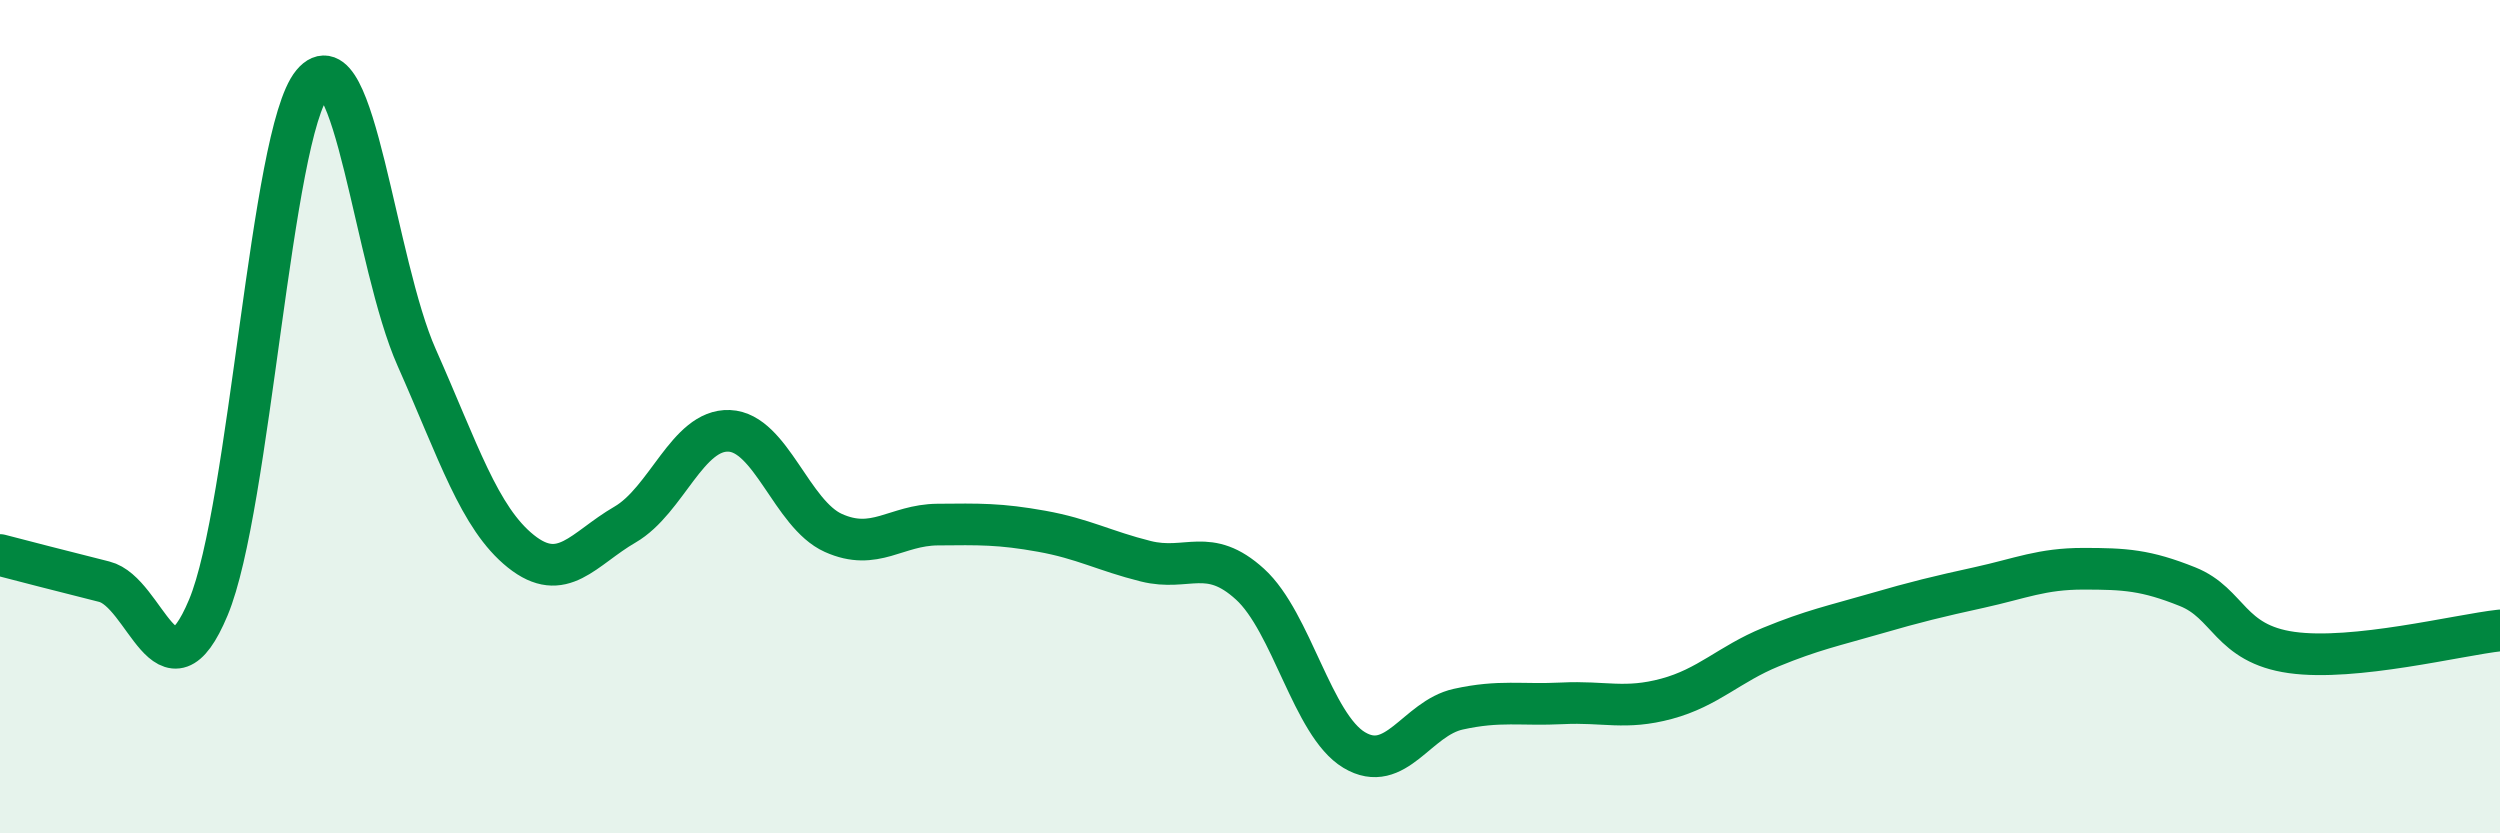
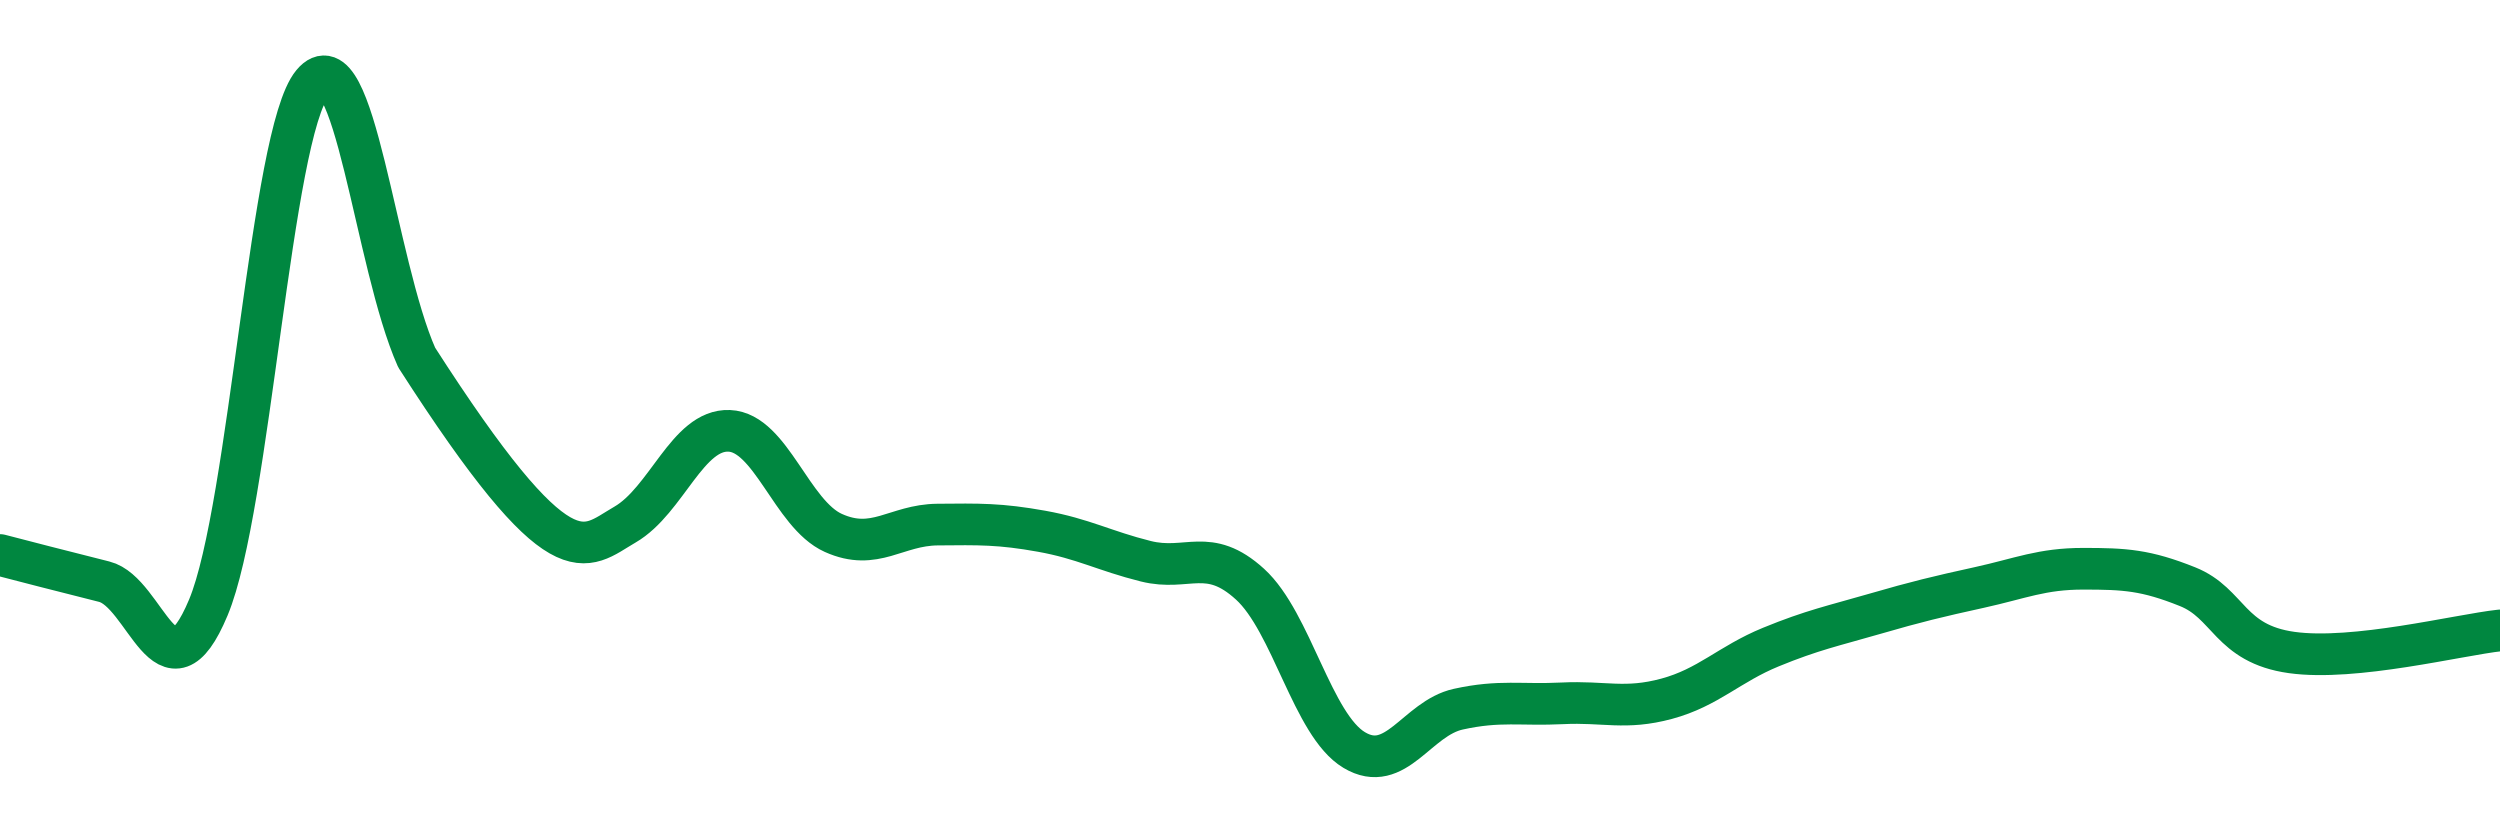
<svg xmlns="http://www.w3.org/2000/svg" width="60" height="20" viewBox="0 0 60 20">
-   <path d="M 0,13.32 C 0.5,13.45 1.5,13.71 2.5,13.96 C 3.5,14.21 4,16.97 5,14.58 C 6,12.19 6.5,3.2 7.5,2 C 8.5,0.8 9,6.33 10,8.58 C 11,10.83 11.5,12.43 12.5,13.23 C 13.5,14.03 14,13.17 15,12.59 C 16,12.01 16.5,10.3 17.5,10.34 C 18.5,10.38 19,12.34 20,12.79 C 21,13.24 21.5,12.6 22.5,12.59 C 23.5,12.58 24,12.57 25,12.75 C 26,12.93 26.5,13.22 27.5,13.47 C 28.5,13.72 29,13.11 30,14.02 C 31,14.93 31.5,17.4 32.5,18 C 33.5,18.6 34,17.24 35,17.02 C 36,16.8 36.5,16.93 37.5,16.88 C 38.5,16.83 39,17.04 40,16.77 C 41,16.5 41.5,15.94 42.5,15.53 C 43.5,15.12 44,15.02 45,14.73 C 46,14.44 46.5,14.32 47.5,14.1 C 48.5,13.88 49,13.65 50,13.65 C 51,13.65 51.5,13.68 52.5,14.08 C 53.5,14.48 53.5,15.45 55,15.66 C 56.5,15.87 59,15.24 60,15.13L60 20L0 20Z" fill="#008740" opacity="0.1" stroke-linecap="round" stroke-linejoin="round" />
-   <path d="M 0,13.32 C 0.5,13.45 1.5,13.71 2.5,13.96 C 3.5,14.21 4,16.97 5,14.58 C 6,12.19 6.5,3.2 7.5,2 C 8.5,0.8 9,6.33 10,8.58 C 11,10.83 11.5,12.43 12.5,13.23 C 13.5,14.03 14,13.17 15,12.59 C 16,12.01 16.5,10.3 17.5,10.34 C 18.5,10.38 19,12.34 20,12.79 C 21,13.24 21.5,12.6 22.5,12.59 C 23.5,12.58 24,12.57 25,12.75 C 26,12.93 26.5,13.22 27.5,13.47 C 28.5,13.72 29,13.11 30,14.02 C 31,14.93 31.5,17.4 32.5,18 C 33.5,18.6 34,17.24 35,17.02 C 36,16.8 36.5,16.93 37.5,16.88 C 38.5,16.83 39,17.04 40,16.77 C 41,16.5 41.5,15.94 42.5,15.53 C 43.5,15.12 44,15.02 45,14.73 C 46,14.44 46.5,14.32 47.5,14.1 C 48.5,13.88 49,13.65 50,13.65 C 51,13.65 51.5,13.68 52.5,14.08 C 53.5,14.48 53.5,15.45 55,15.66 C 56.5,15.87 59,15.24 60,15.13" stroke="#008740" stroke-width="1" fill="none" stroke-linecap="round" stroke-linejoin="round" />
+   <path d="M 0,13.32 C 0.5,13.45 1.5,13.71 2.5,13.96 C 3.5,14.21 4,16.97 5,14.58 C 6,12.19 6.5,3.2 7.5,2 C 8.5,0.8 9,6.33 10,8.58 C 13.5,14.03 14,13.17 15,12.59 C 16,12.01 16.5,10.3 17.5,10.34 C 18.5,10.38 19,12.34 20,12.79 C 21,13.24 21.5,12.6 22.5,12.59 C 23.5,12.58 24,12.57 25,12.75 C 26,12.93 26.5,13.22 27.5,13.47 C 28.5,13.72 29,13.11 30,14.02 C 31,14.93 31.5,17.4 32.5,18 C 33.5,18.6 34,17.24 35,17.02 C 36,16.8 36.5,16.93 37.5,16.88 C 38.5,16.83 39,17.04 40,16.77 C 41,16.5 41.5,15.94 42.5,15.53 C 43.5,15.12 44,15.02 45,14.73 C 46,14.44 46.5,14.32 47.5,14.1 C 48.5,13.88 49,13.65 50,13.65 C 51,13.65 51.5,13.68 52.5,14.08 C 53.5,14.48 53.5,15.45 55,15.66 C 56.5,15.87 59,15.24 60,15.13" stroke="#008740" stroke-width="1" fill="none" stroke-linecap="round" stroke-linejoin="round" />
</svg>